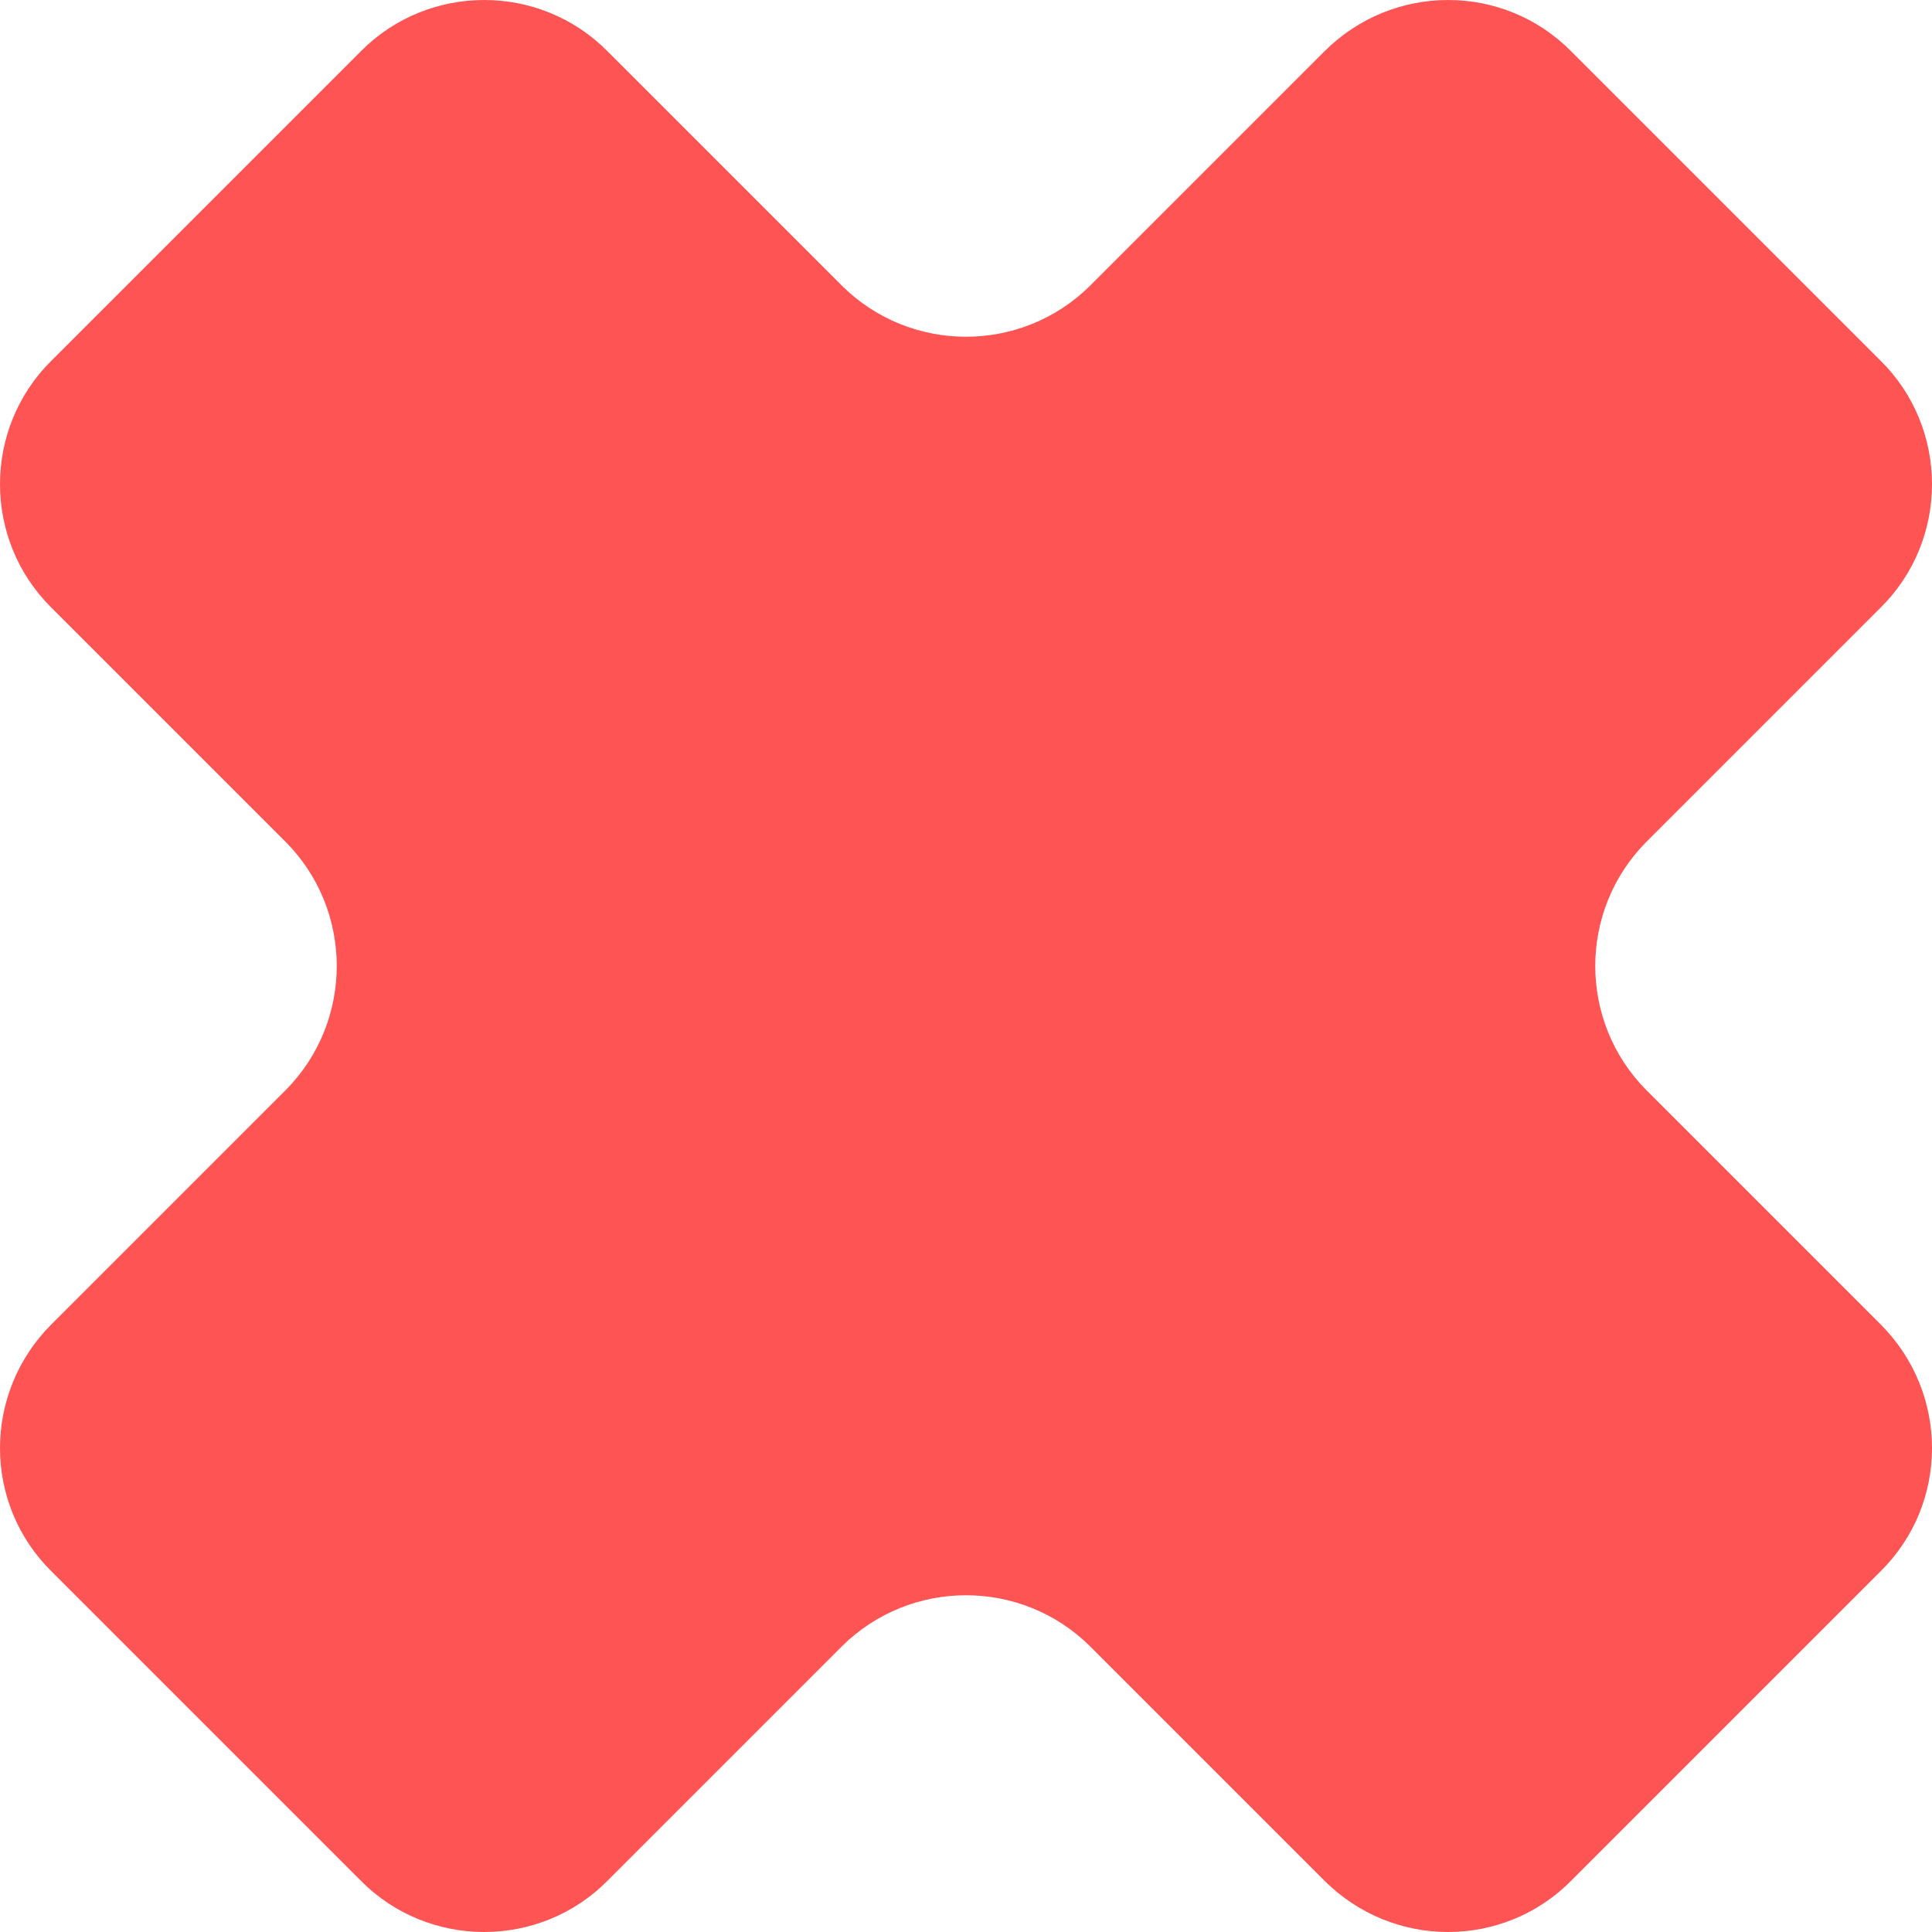
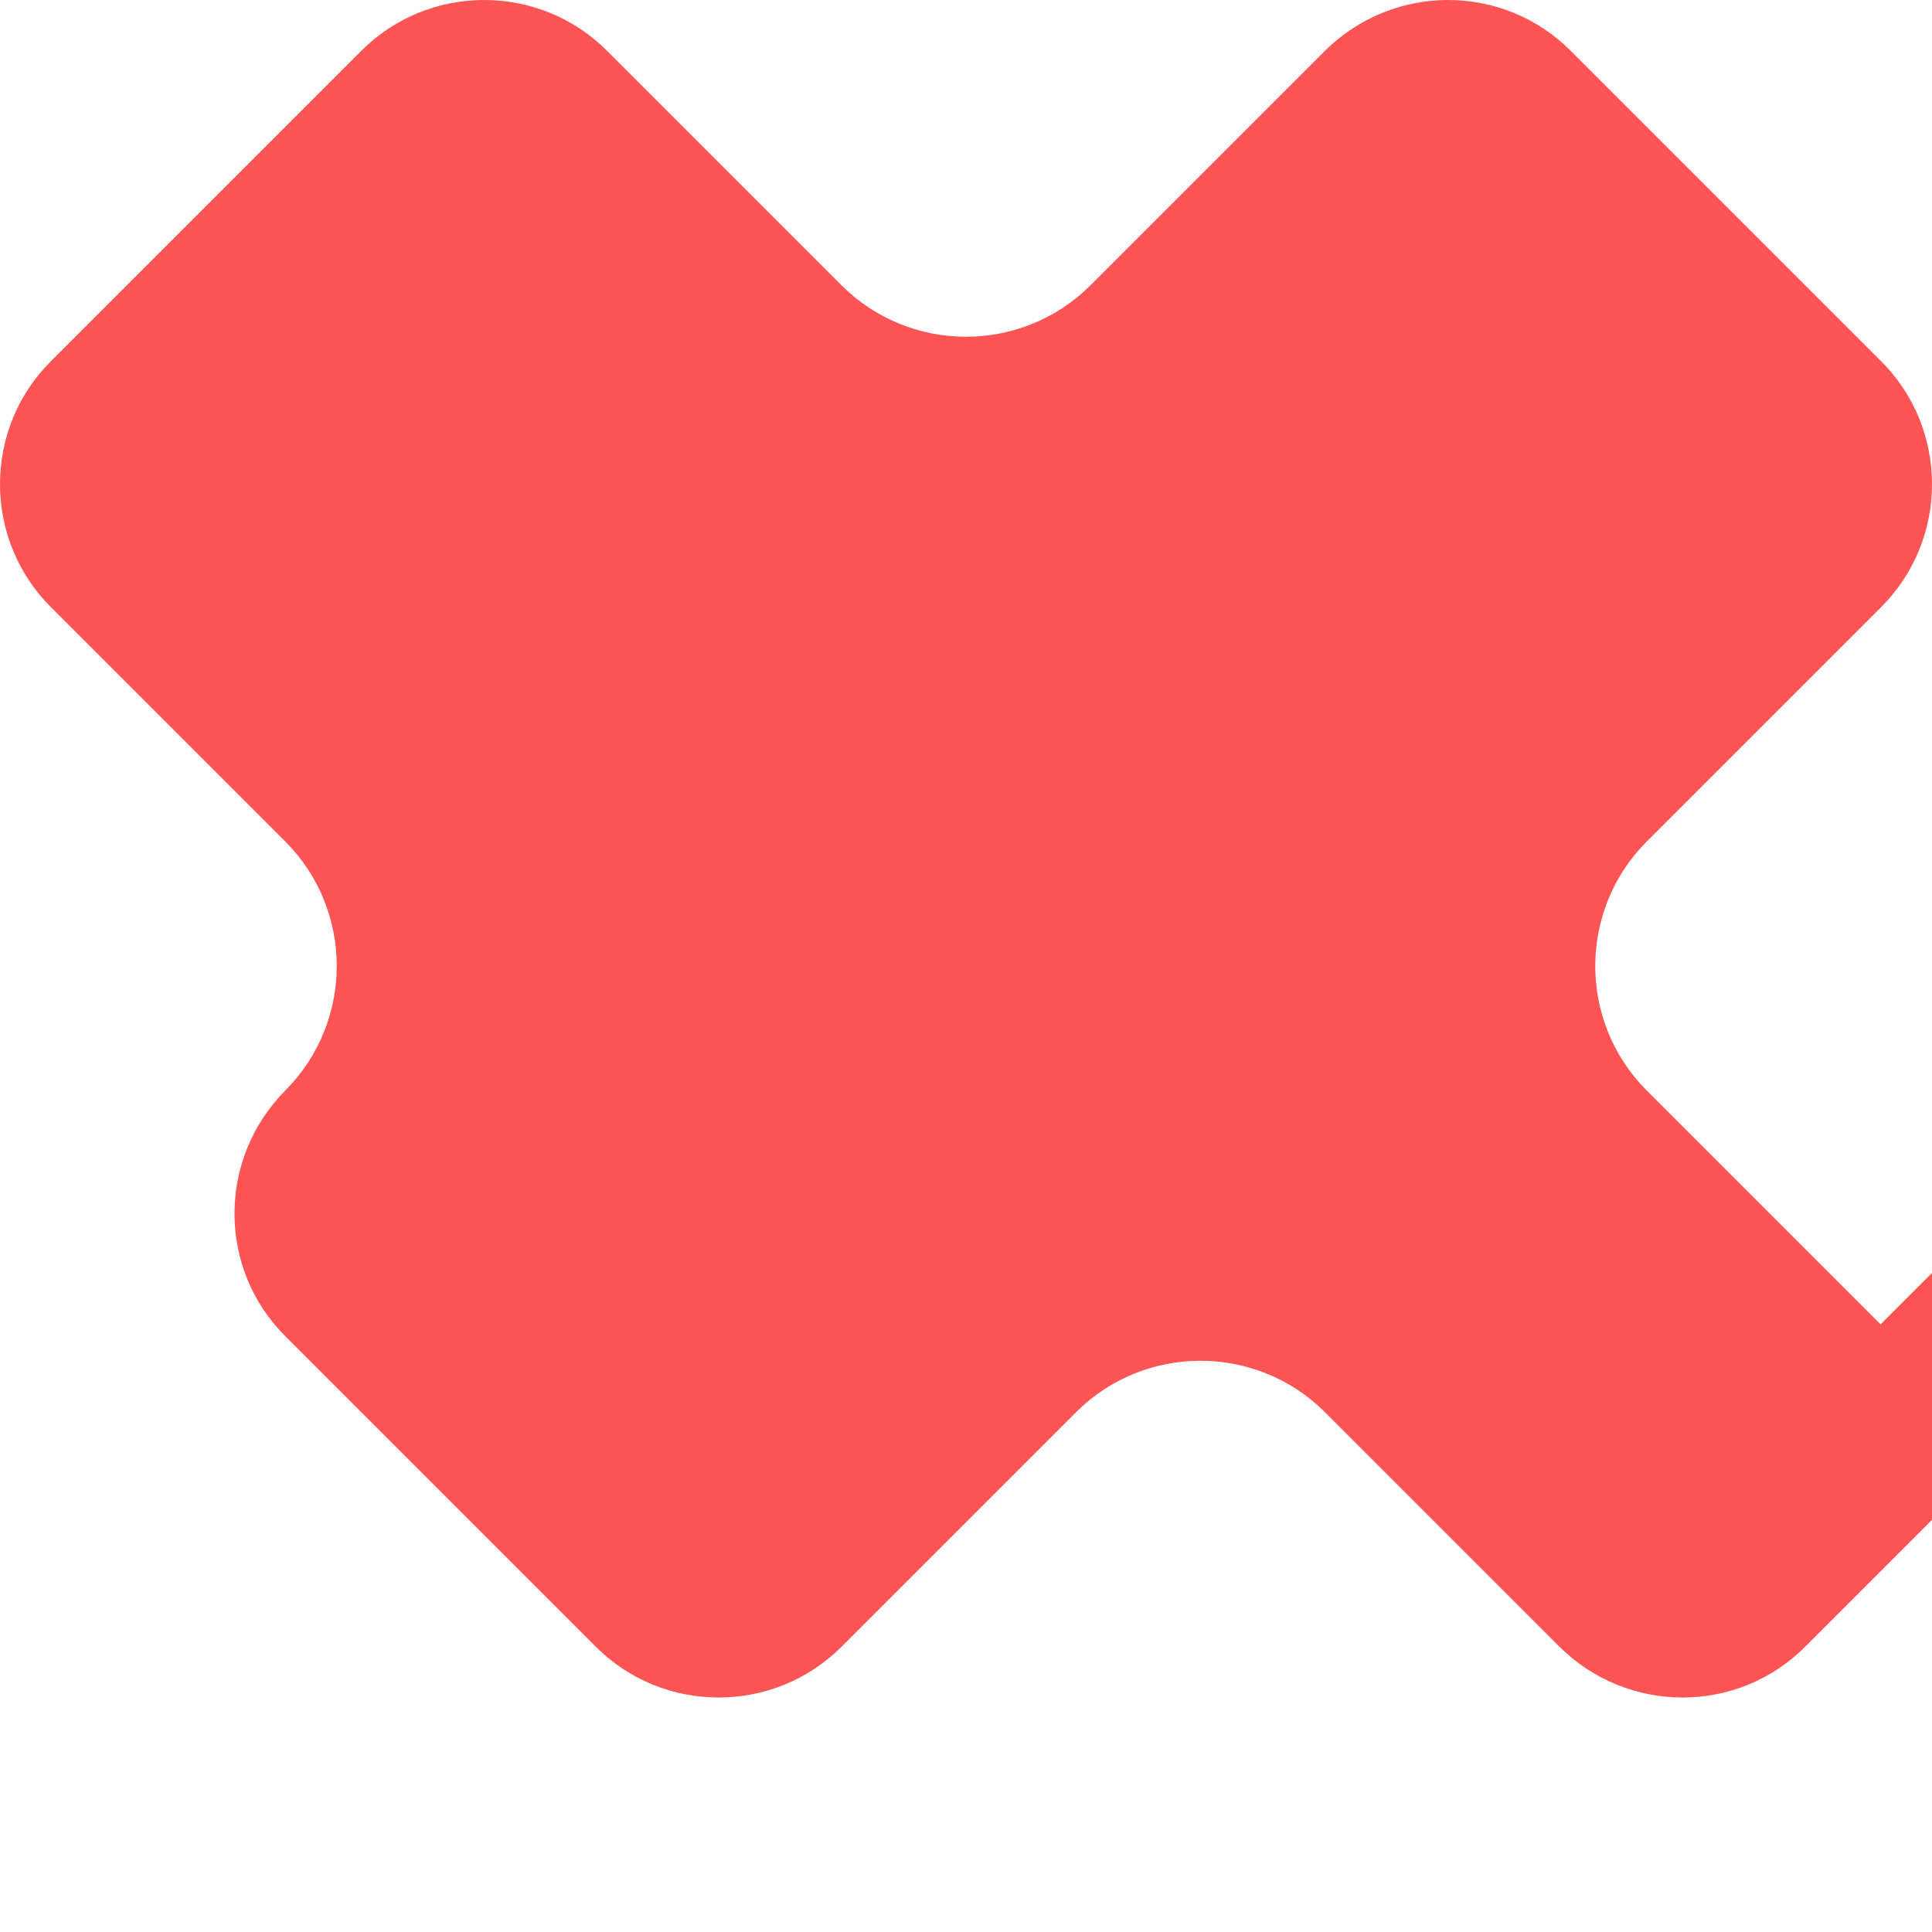
<svg xmlns="http://www.w3.org/2000/svg" id="icoErro" xml:space="preserve" width="70%" version="1.1" style="position:relative;z-index:1000;shape-rendering:geometricPrecision; text-rendering:geometricPrecision; image-rendering:optimizeQuality; fill-rule:evenodd; clip-rule:evenodd" viewBox="0 0 2480 2480">
  <defs>
    <style type="text/css">       .fillDell {fill:#FF5454}     </style>
  </defs>
  <g id="Camada_x0020_1">
    <g id="_884054224">
-       <path class="fillDell" d="M2414 1700l-301 -301c-87,-88 -87,-230 0,-318l301 -301c88,-87 88,-230 0,-317l-397 -397c-87,-88 -229,-88 -317,0l-301 301c-88,87 -230,87 -318,0l-301 -301c-87,-88 -230,-88 -317,0l-397 397c-88,87 -88,230 0,317l301 301c87,88 87,230 0,318l-301 301c-88,88 -88,230 0,317l397 397c87,88 230,88 317,0l301 -301c88,-87 230,-87 318,0l301 301c88,88 230,88 317,0l397 -397c88,-87 88,-229 0,-317z" />
+       <path class="fillDell" d="M2414 1700l-301 -301c-87,-88 -87,-230 0,-318l301 -301c88,-87 88,-230 0,-317l-397 -397c-87,-88 -229,-88 -317,0l-301 301c-88,87 -230,87 -318,0l-301 -301c-87,-88 -230,-88 -317,0l-397 397c-88,87 -88,230 0,317l301 301c87,88 87,230 0,318c-88,88 -88,230 0,317l397 397c87,88 230,88 317,0l301 -301c88,-87 230,-87 318,0l301 301c88,88 230,88 317,0l397 -397c88,-87 88,-229 0,-317z" />
    </g>
  </g>
</svg>